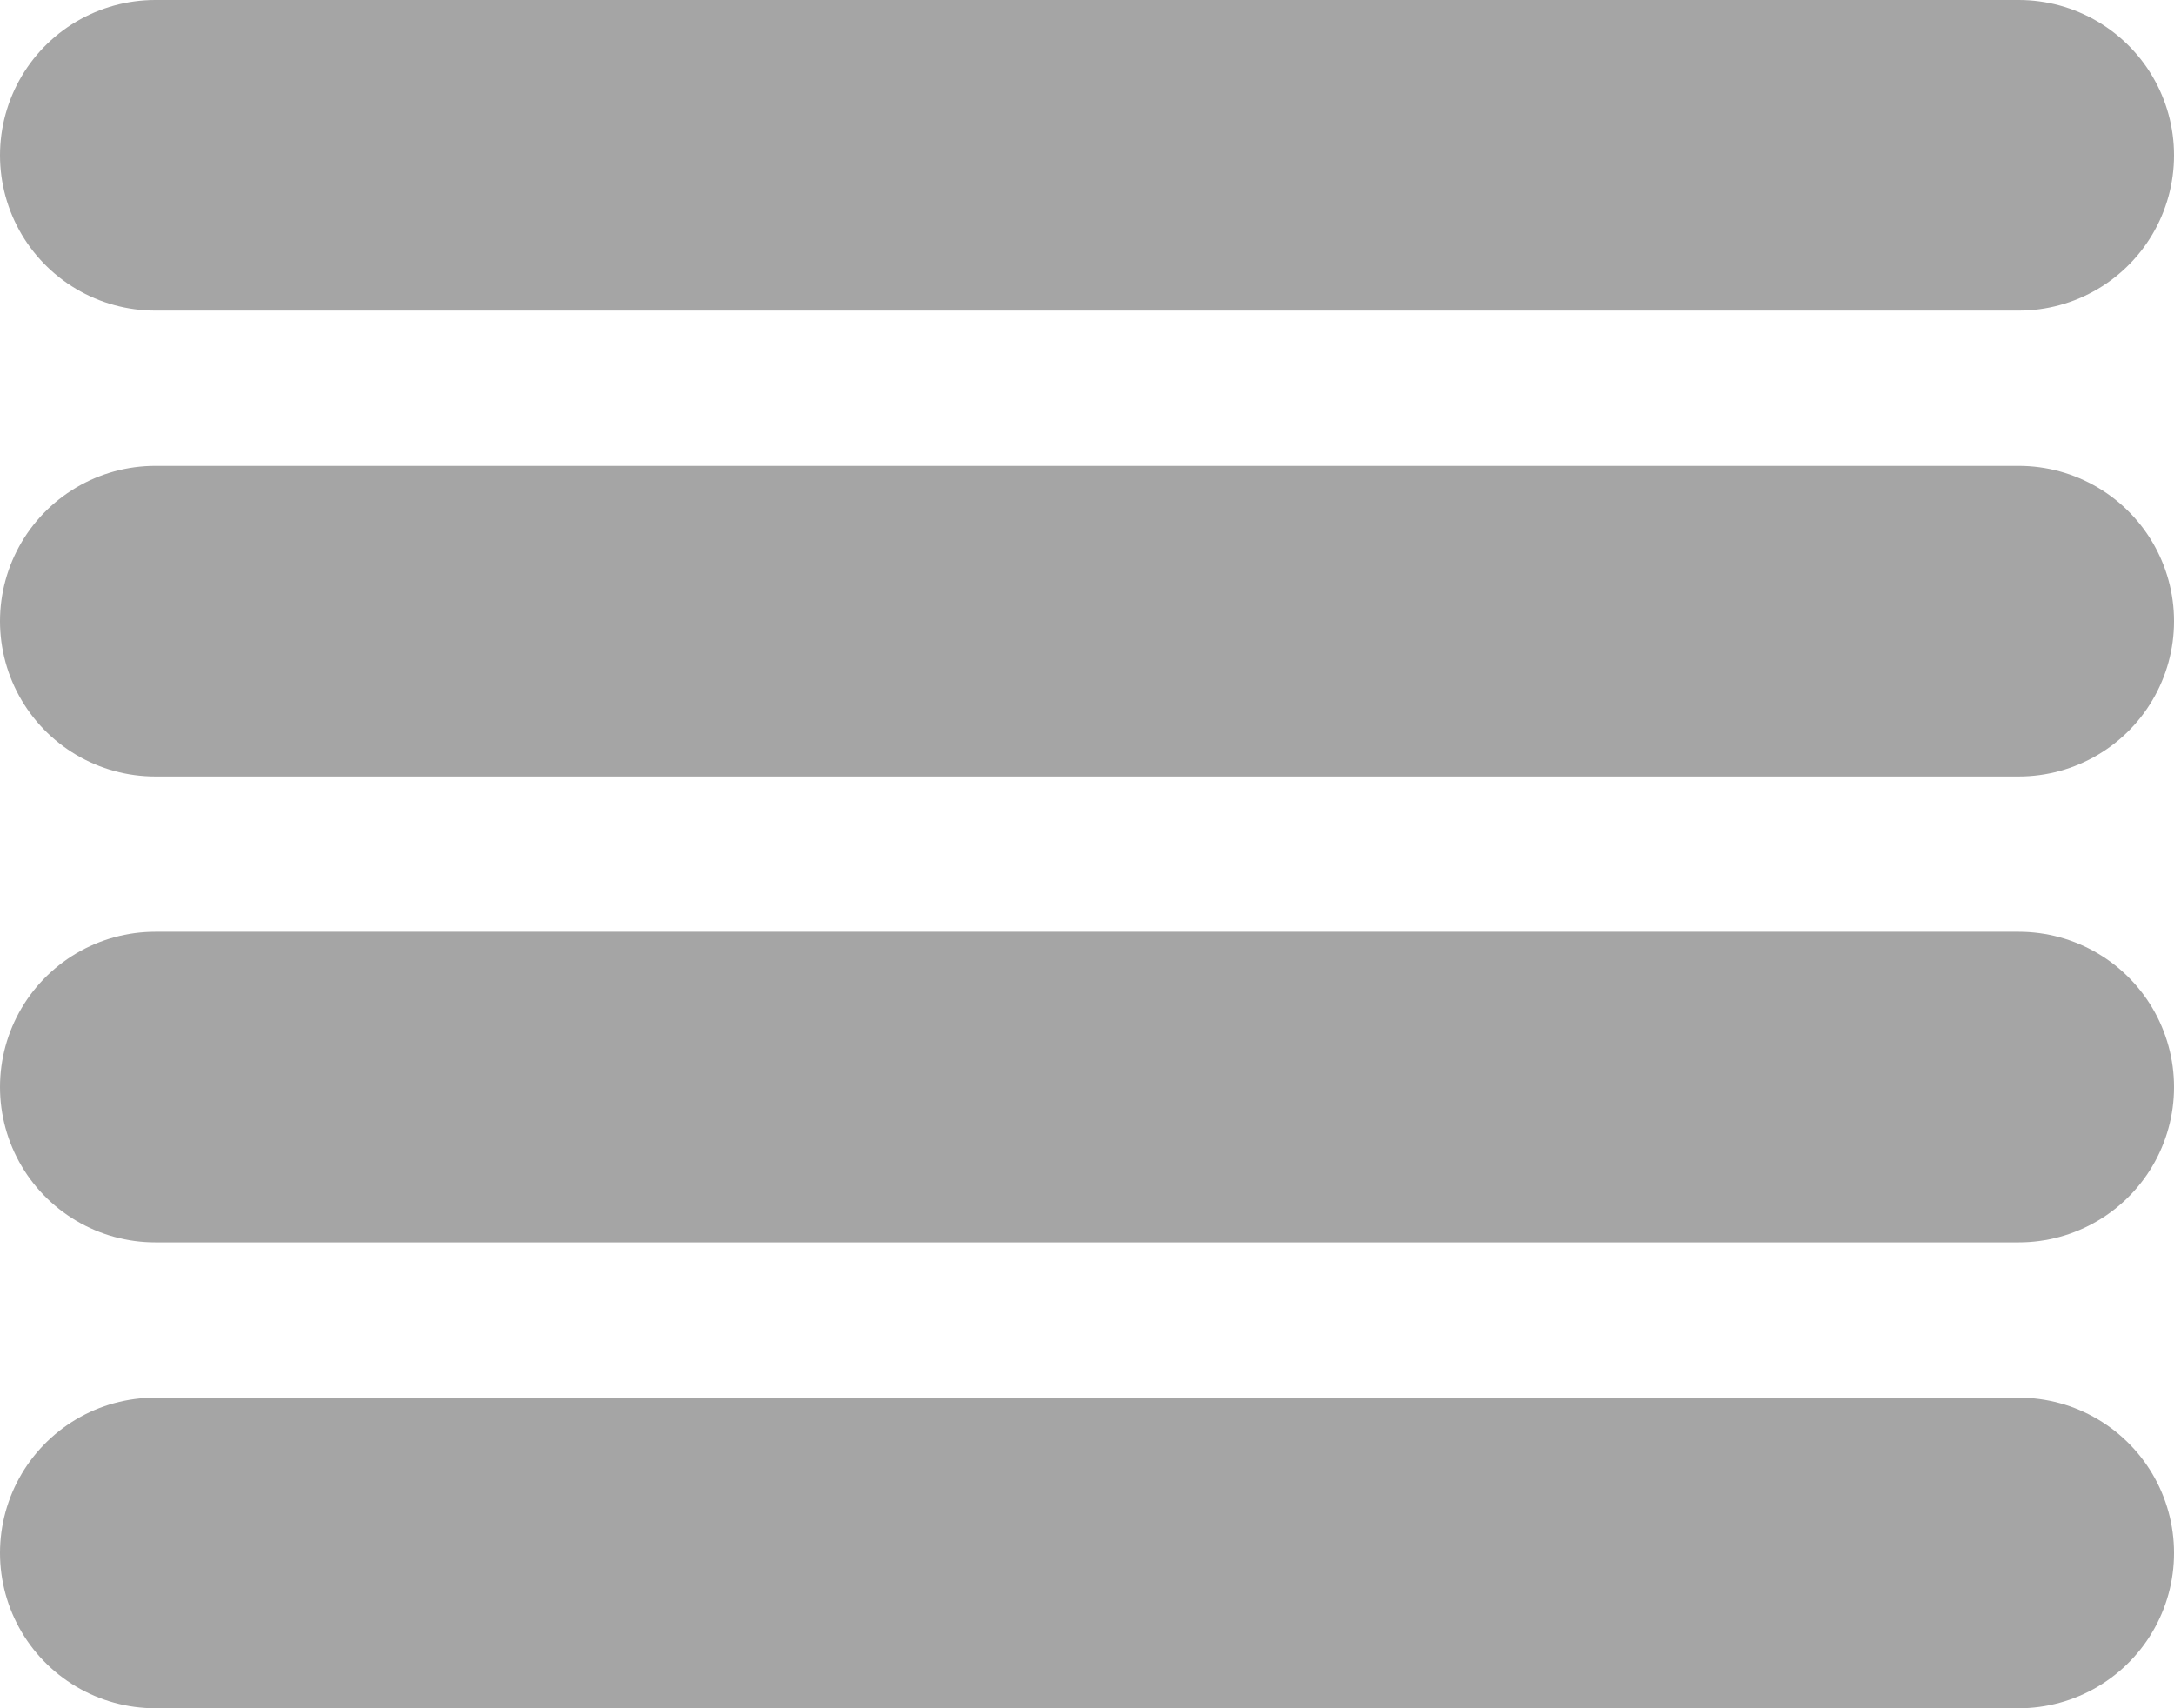
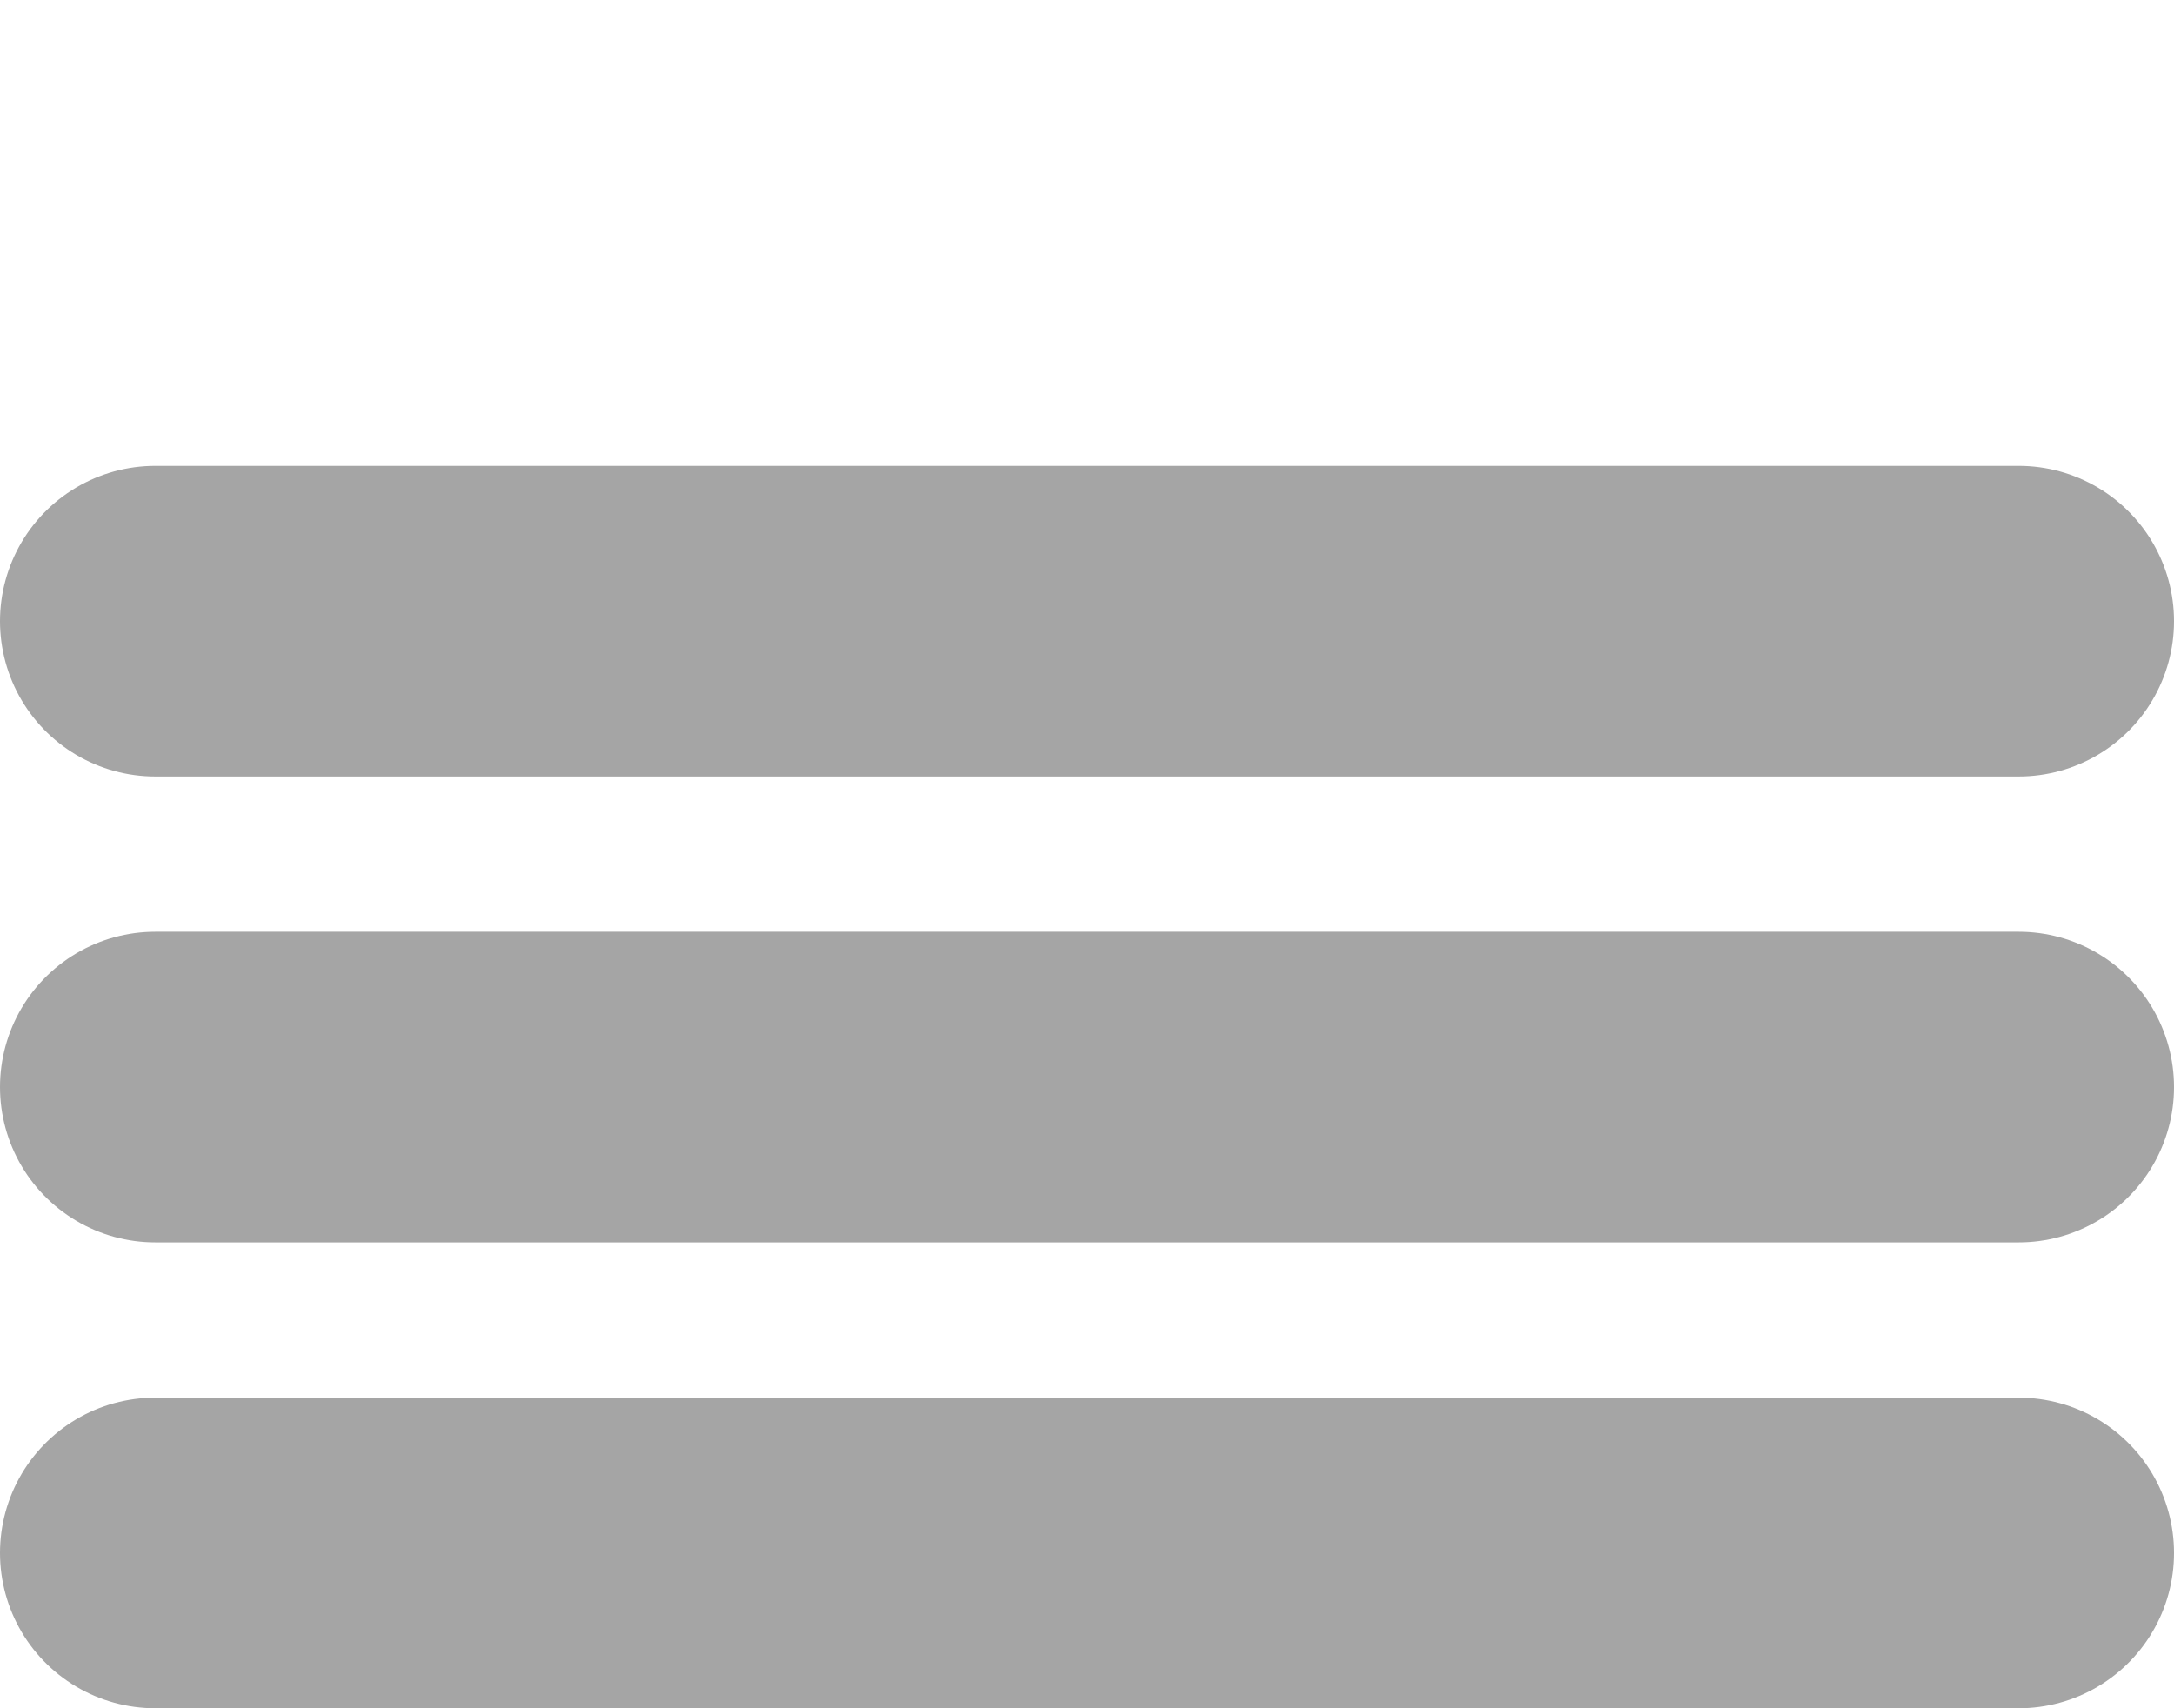
<svg xmlns="http://www.w3.org/2000/svg" version="1.1" id="Layer_1" x="0px" y="0px" viewBox="0 0 28 22" enable-background="new 0 0 28 22" xml:space="preserve">
-   <line fill="none" stroke="#A5A5A5" stroke-width="4" stroke-linecap="round" stroke-miterlimit="10" x1="2" y1="2" x2="26" y2="2" />
  <line fill="none" stroke="#A5A5A5" stroke-width="4" stroke-linecap="round" stroke-miterlimit="10" x1="2" y1="8" x2="26" y2="8" />
  <line fill="none" stroke="#A5A5A5" stroke-width="4" stroke-linecap="round" stroke-miterlimit="10" x1="2" y1="14" x2="26" y2="14" />
  <line fill="none" stroke="#A5A5A5" stroke-width="4" stroke-linecap="round" stroke-miterlimit="10" x1="2" y1="20" x2="26" y2="20" />
</svg>